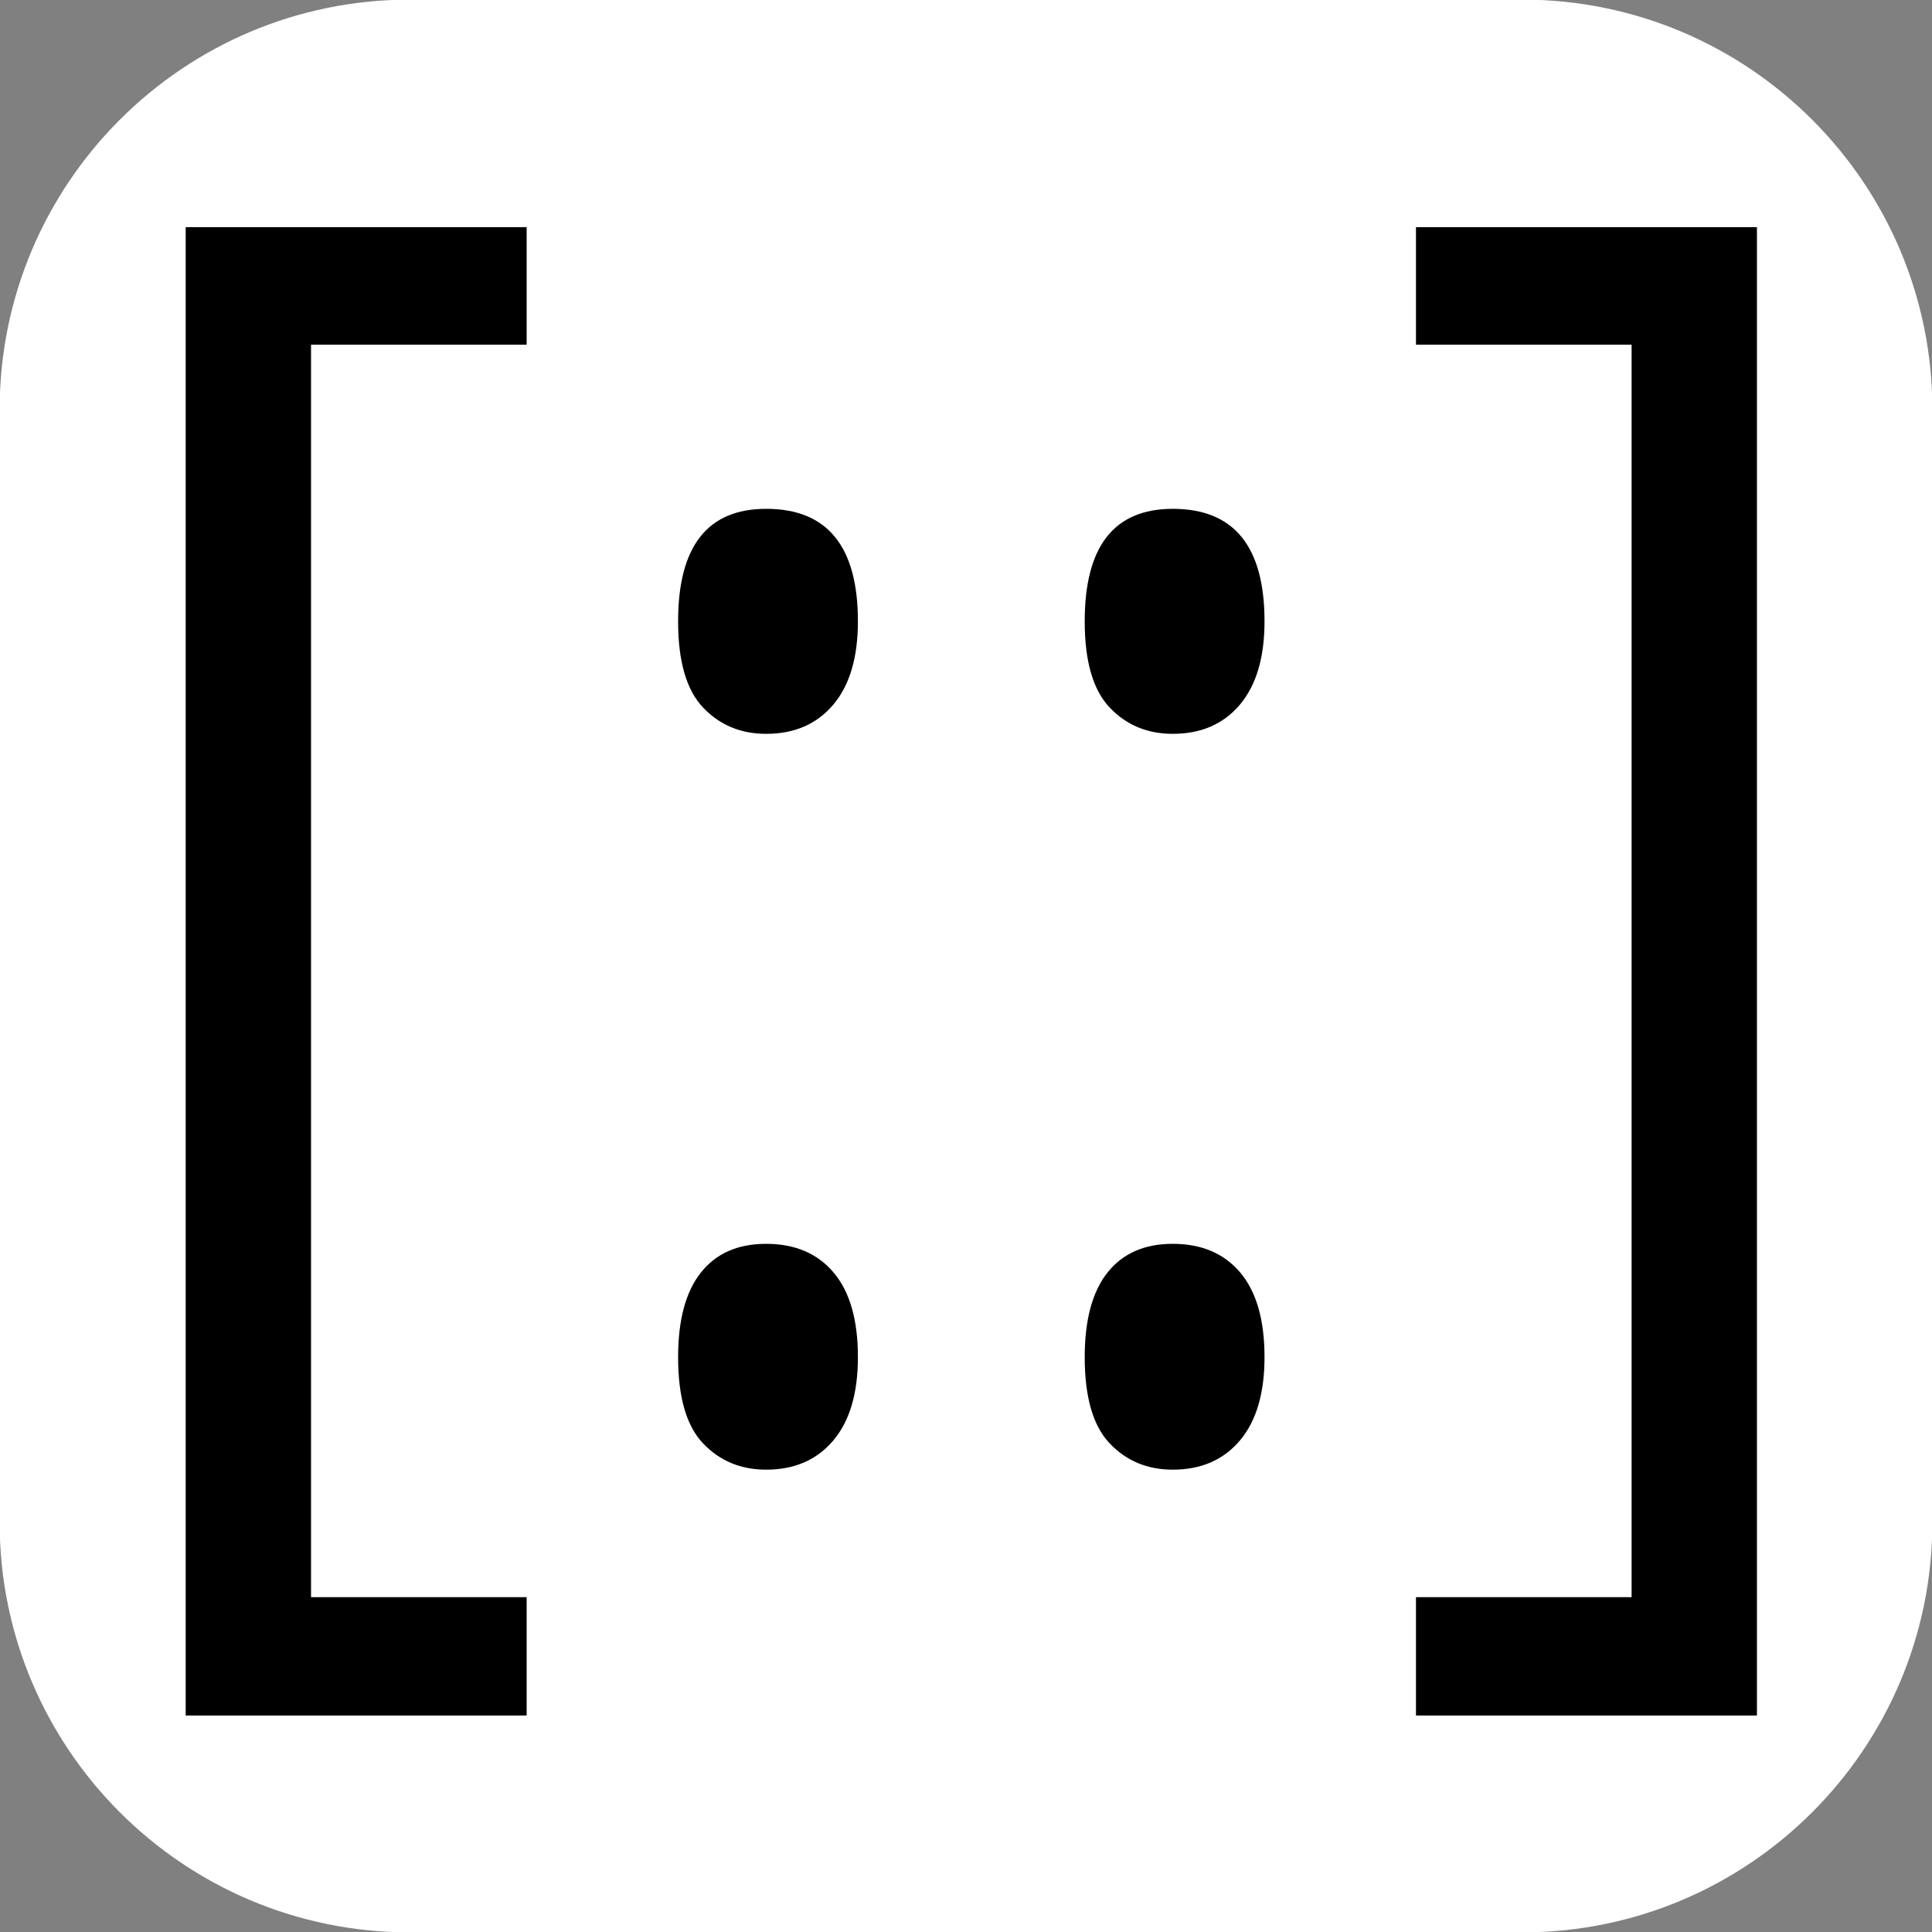
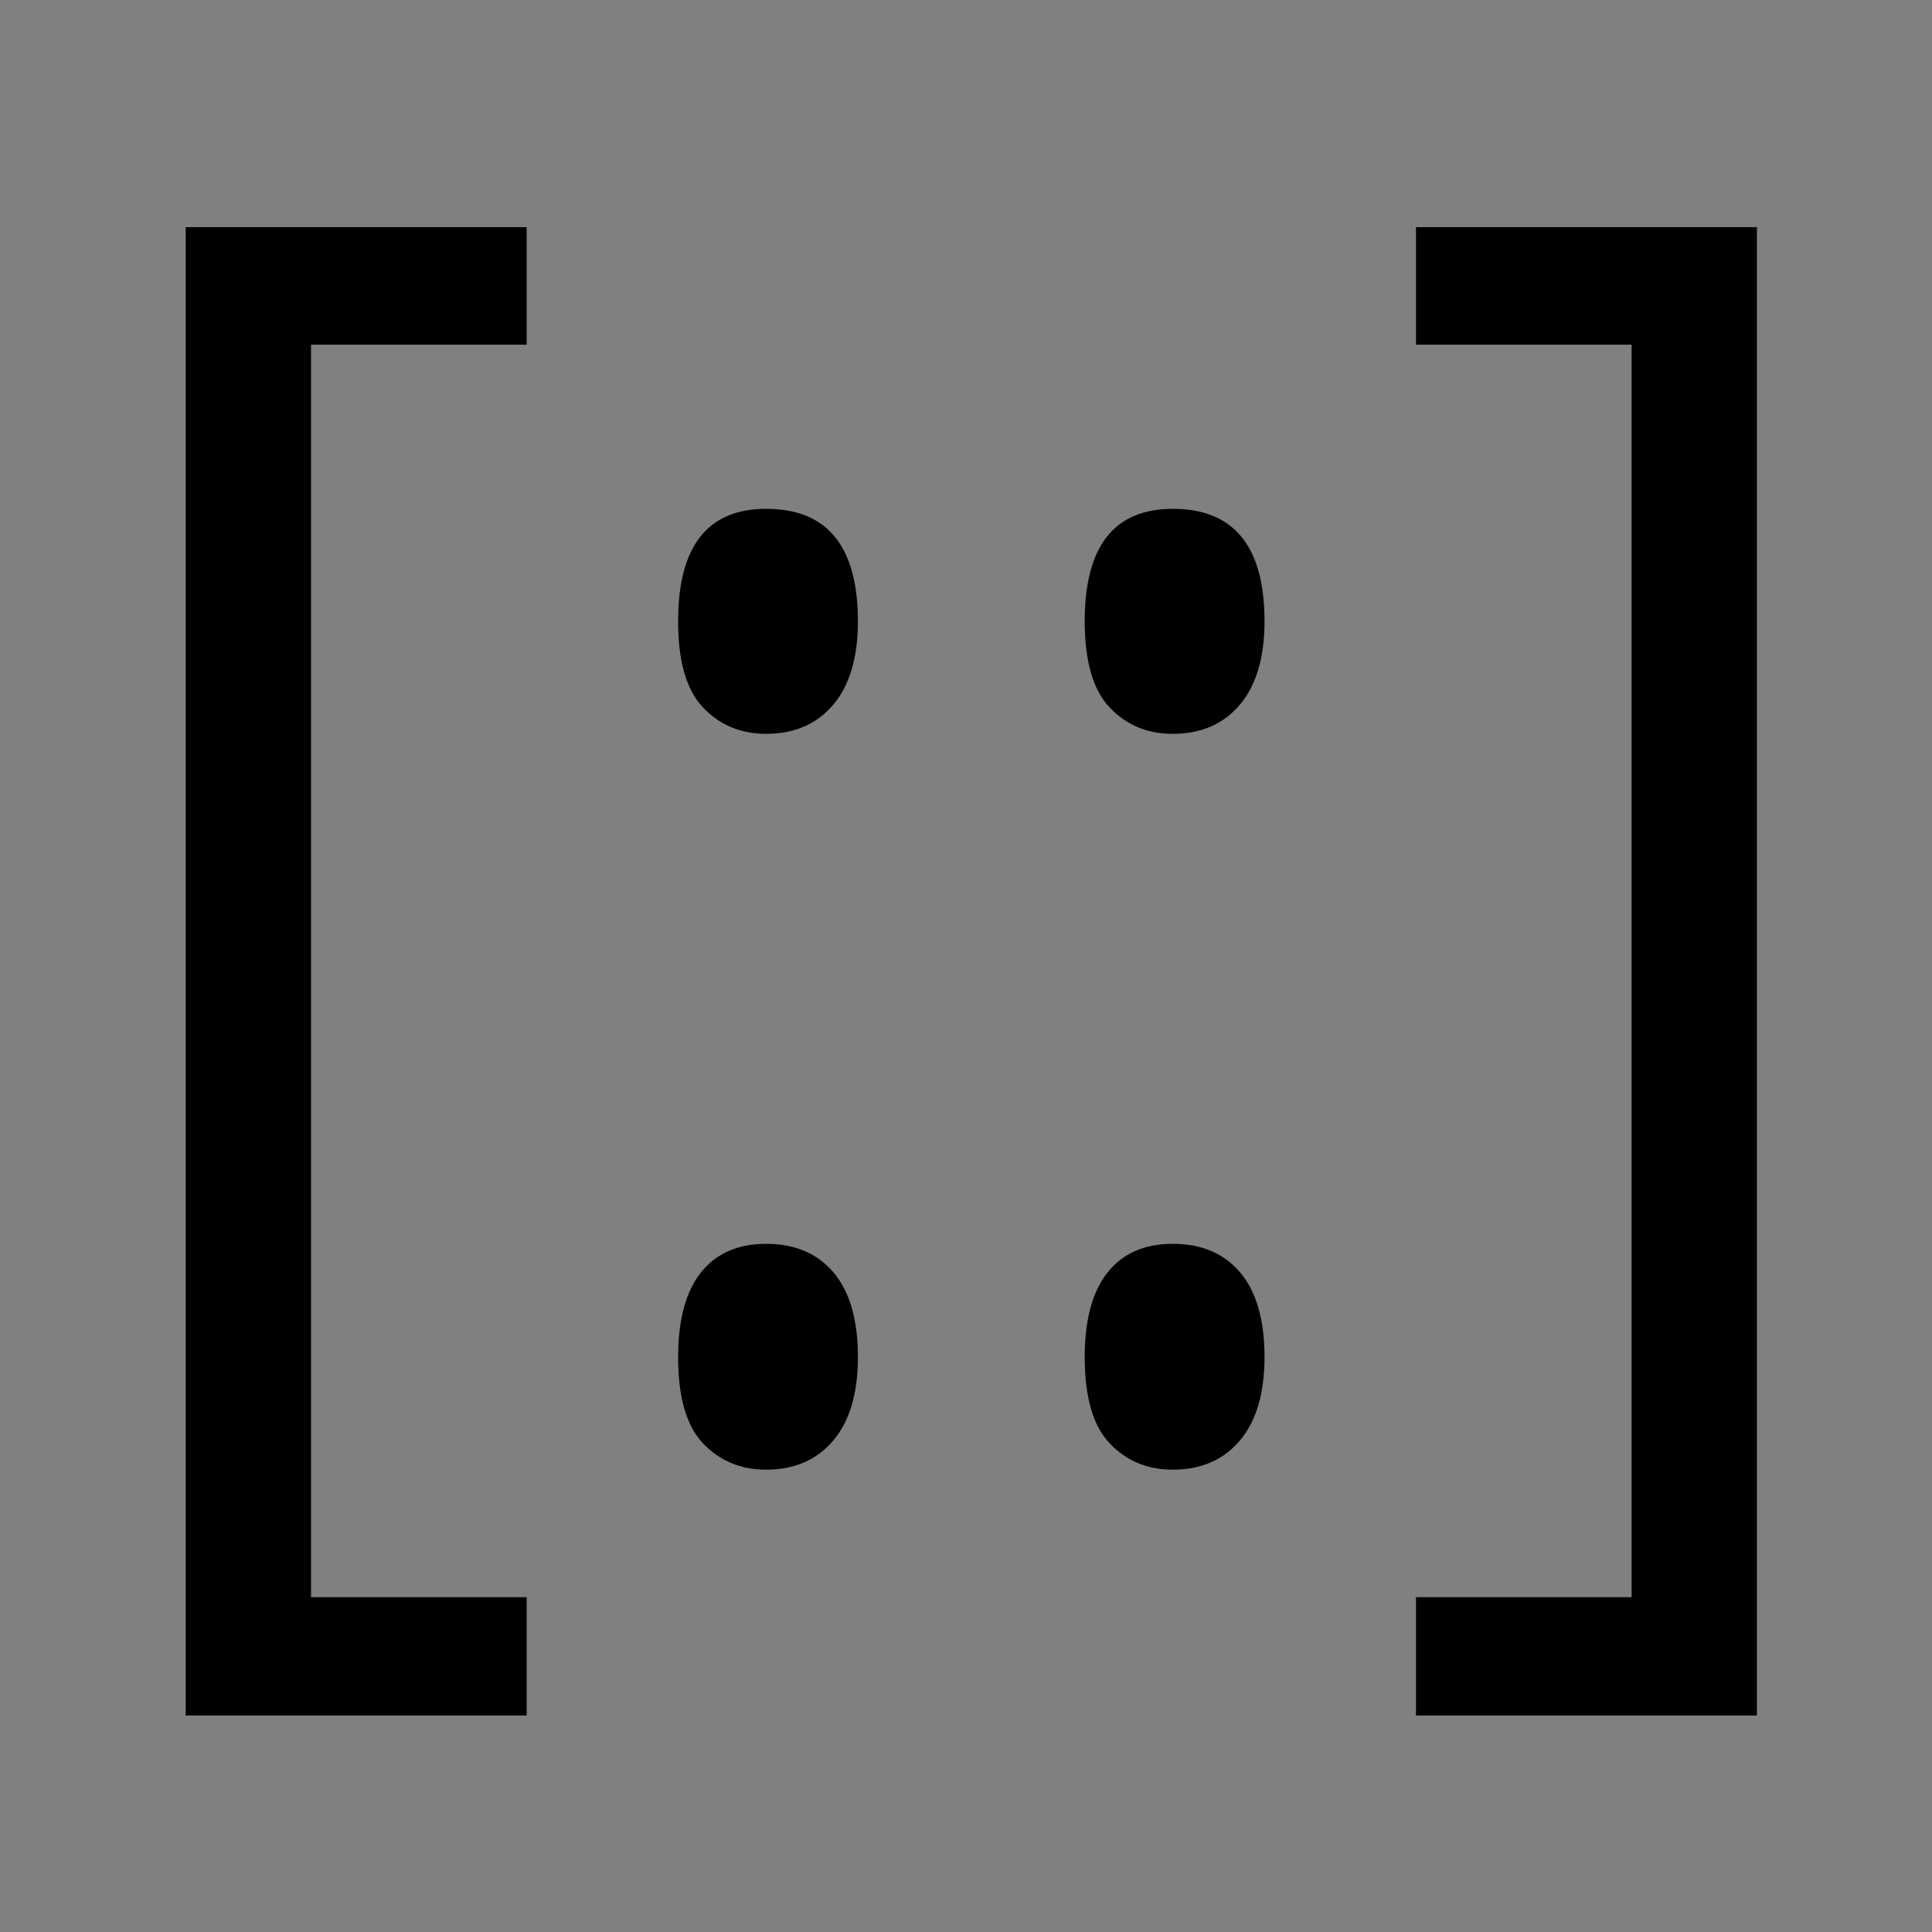
<svg xmlns="http://www.w3.org/2000/svg" version="1.1" width="16" height="16" viewBox="0 0 16 16" xml:space="preserve" style="background:none">
  <rect x="0" y="0" width="16" height="16" fill="#808080" stroke="none" />
  <defs>
</defs>
  <g transform="matrix(7.21 0 0 7.21 8 8)" id="6E6UTS2txrhpDLLxXJWWC">
-     <path style="stroke: rgb(64,138,106); stroke-width: 0; stroke-dasharray: none; stroke-linecap: butt; stroke-dashoffset: 0; stroke-linejoin: miter; stroke-miterlimit: 4; fill: rgb(255,255,255); fill-rule: nonzero; opacity: 1;" transform=" translate(0, 0)" d="M -1.11 -0.639 C -1.11 -0.899 -0.899 -1.11 -0.639 -1.11 L 0.639 -1.11 L 0.639 -1.11 C 0.899 -1.11 1.11 -0.899 1.11 -0.639 L 1.11 0.639 L 1.11 0.639 C 1.11 0.899 0.899 1.11 0.639 1.11 L -0.639 1.11 L -0.639 1.11 C -0.899 1.11 -1.11 0.899 -1.11 0.639 z" stroke-linecap="round" />
-   </g>
+     </g>
  <g transform="matrix(0.171 0 0 0.191 8.044 8.044)" id="Sav-FyhE0WzJIvduvY1JV">
    <path style="stroke: none; stroke-width: 1; stroke-dasharray: none; stroke-linecap: butt; stroke-dashoffset: 0; stroke-linejoin: miter; stroke-miterlimit: 4; fill: rgb(0,0,0); fill-rule: nonzero; opacity: 1;" transform=" translate(-302.95, -167.149)" d="M 281.415 194.285 L 281.415 199.416 L 264.902 199.416 L 264.902 134.883 L 281.415 134.883 L 281.415 139.978 L 270.972 139.978 L 270.972 194.285 L 281.415 194.285 Z M 288.75 183.879 L 288.75 183.879 Q 288.75 181.458 289.852 180.212 Q 290.954 178.965 293.013 178.965 L 293.013 178.965 Q 295.109 178.965 296.283 180.212 Q 297.458 181.458 297.458 183.879 L 297.458 183.879 Q 297.458 186.228 296.265 187.492 Q 295.073 188.757 293.013 188.757 L 293.013 188.757 Q 291.171 188.757 289.96 187.619 Q 288.75 186.481 288.75 183.879 Z M 288.75 151.974 L 288.75 151.974 Q 288.75 147.096 293.013 147.096 L 293.013 147.096 Q 297.458 147.096 297.458 151.974 L 297.458 151.974 Q 297.458 154.322 296.265 155.587 Q 295.073 156.852 293.013 156.852 L 293.013 156.852 Q 291.171 156.852 289.96 155.713 Q 288.75 154.575 288.75 151.974 Z M 308.442 183.879 L 308.442 183.879 Q 308.442 181.458 309.544 180.212 Q 310.646 178.965 312.706 178.965 L 312.706 178.965 Q 314.802 178.965 315.976 180.212 Q 317.15 181.458 317.15 183.879 L 317.15 183.879 Q 317.15 186.228 315.958 187.492 Q 314.765 188.757 312.706 188.757 L 312.706 188.757 Q 310.863 188.757 309.653 187.619 Q 308.442 186.481 308.442 183.879 Z M 308.442 151.974 L 308.442 151.974 Q 308.442 147.096 312.706 147.096 L 312.706 147.096 Q 317.15 147.096 317.15 151.974 L 317.15 151.974 Q 317.15 154.322 315.958 155.587 Q 314.765 156.852 312.706 156.852 L 312.706 156.852 Q 310.863 156.852 309.653 155.713 Q 308.442 154.575 308.442 151.974 Z M 324.485 199.416 L 324.485 194.285 L 334.928 194.285 L 334.928 139.978 L 324.485 139.978 L 324.485 134.883 L 340.998 134.883 L 340.998 199.416 L 324.485 199.416 Z" stroke-linecap="round" />
  </g>
</svg>